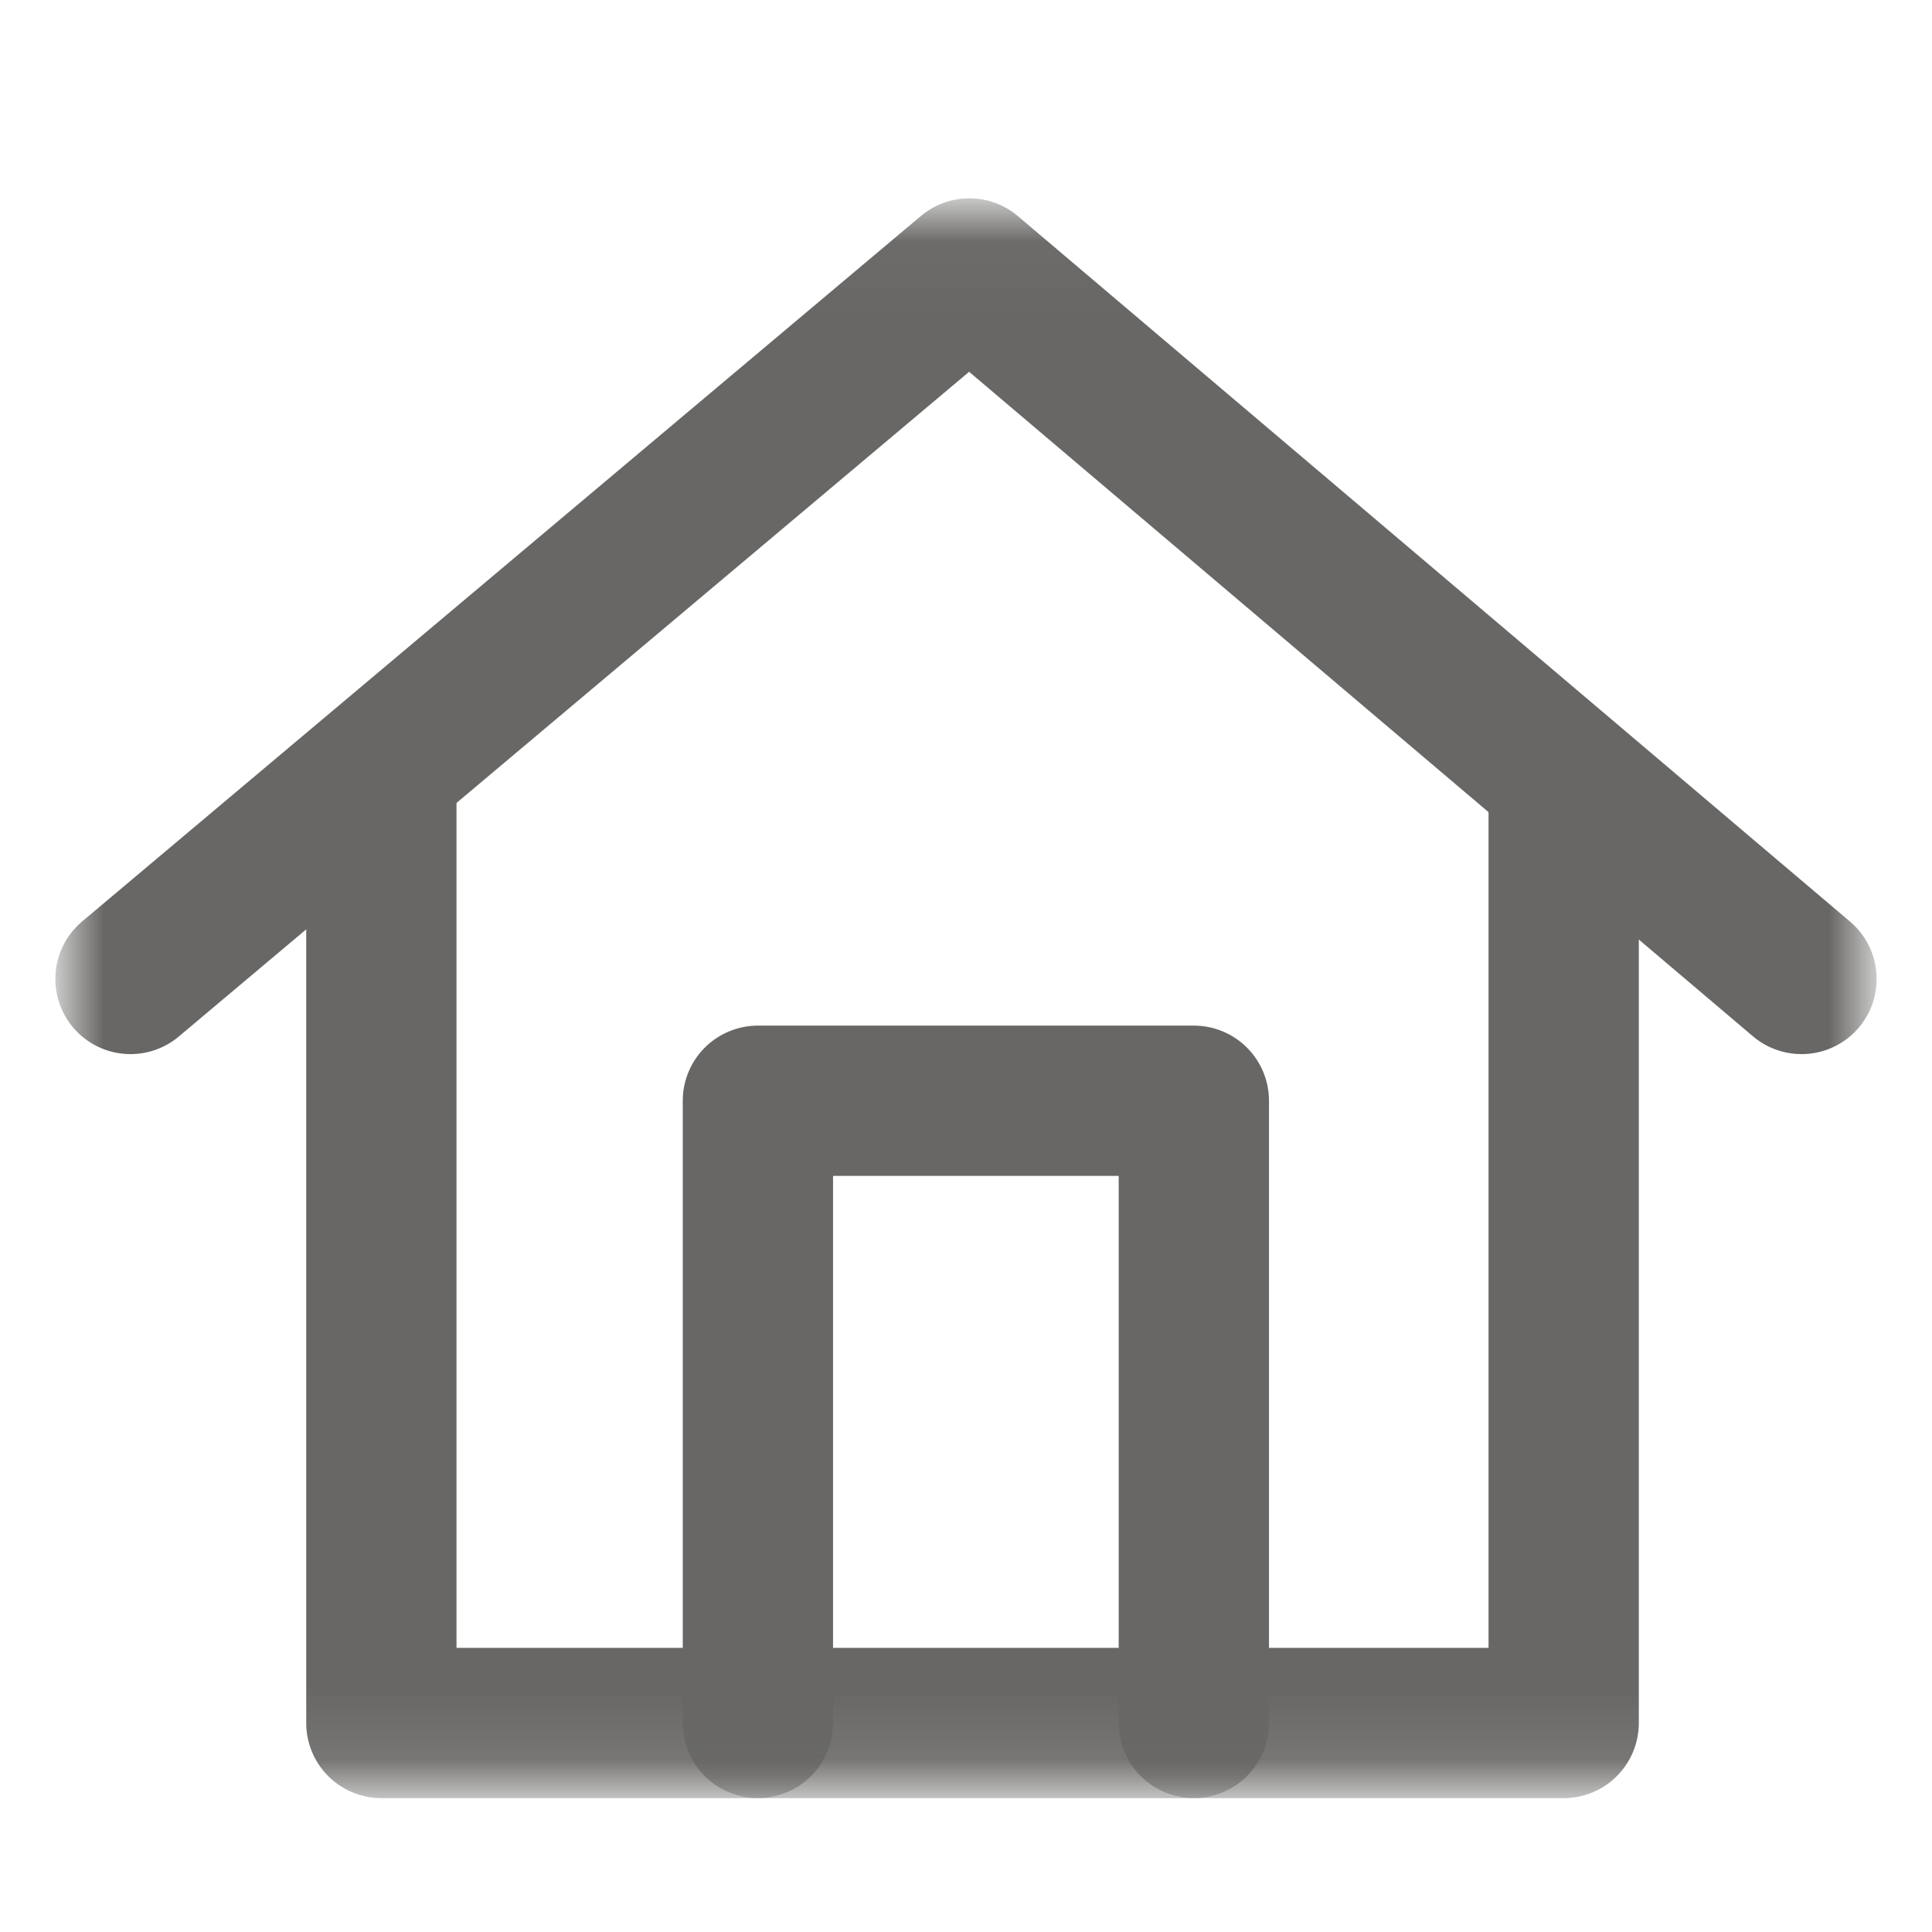
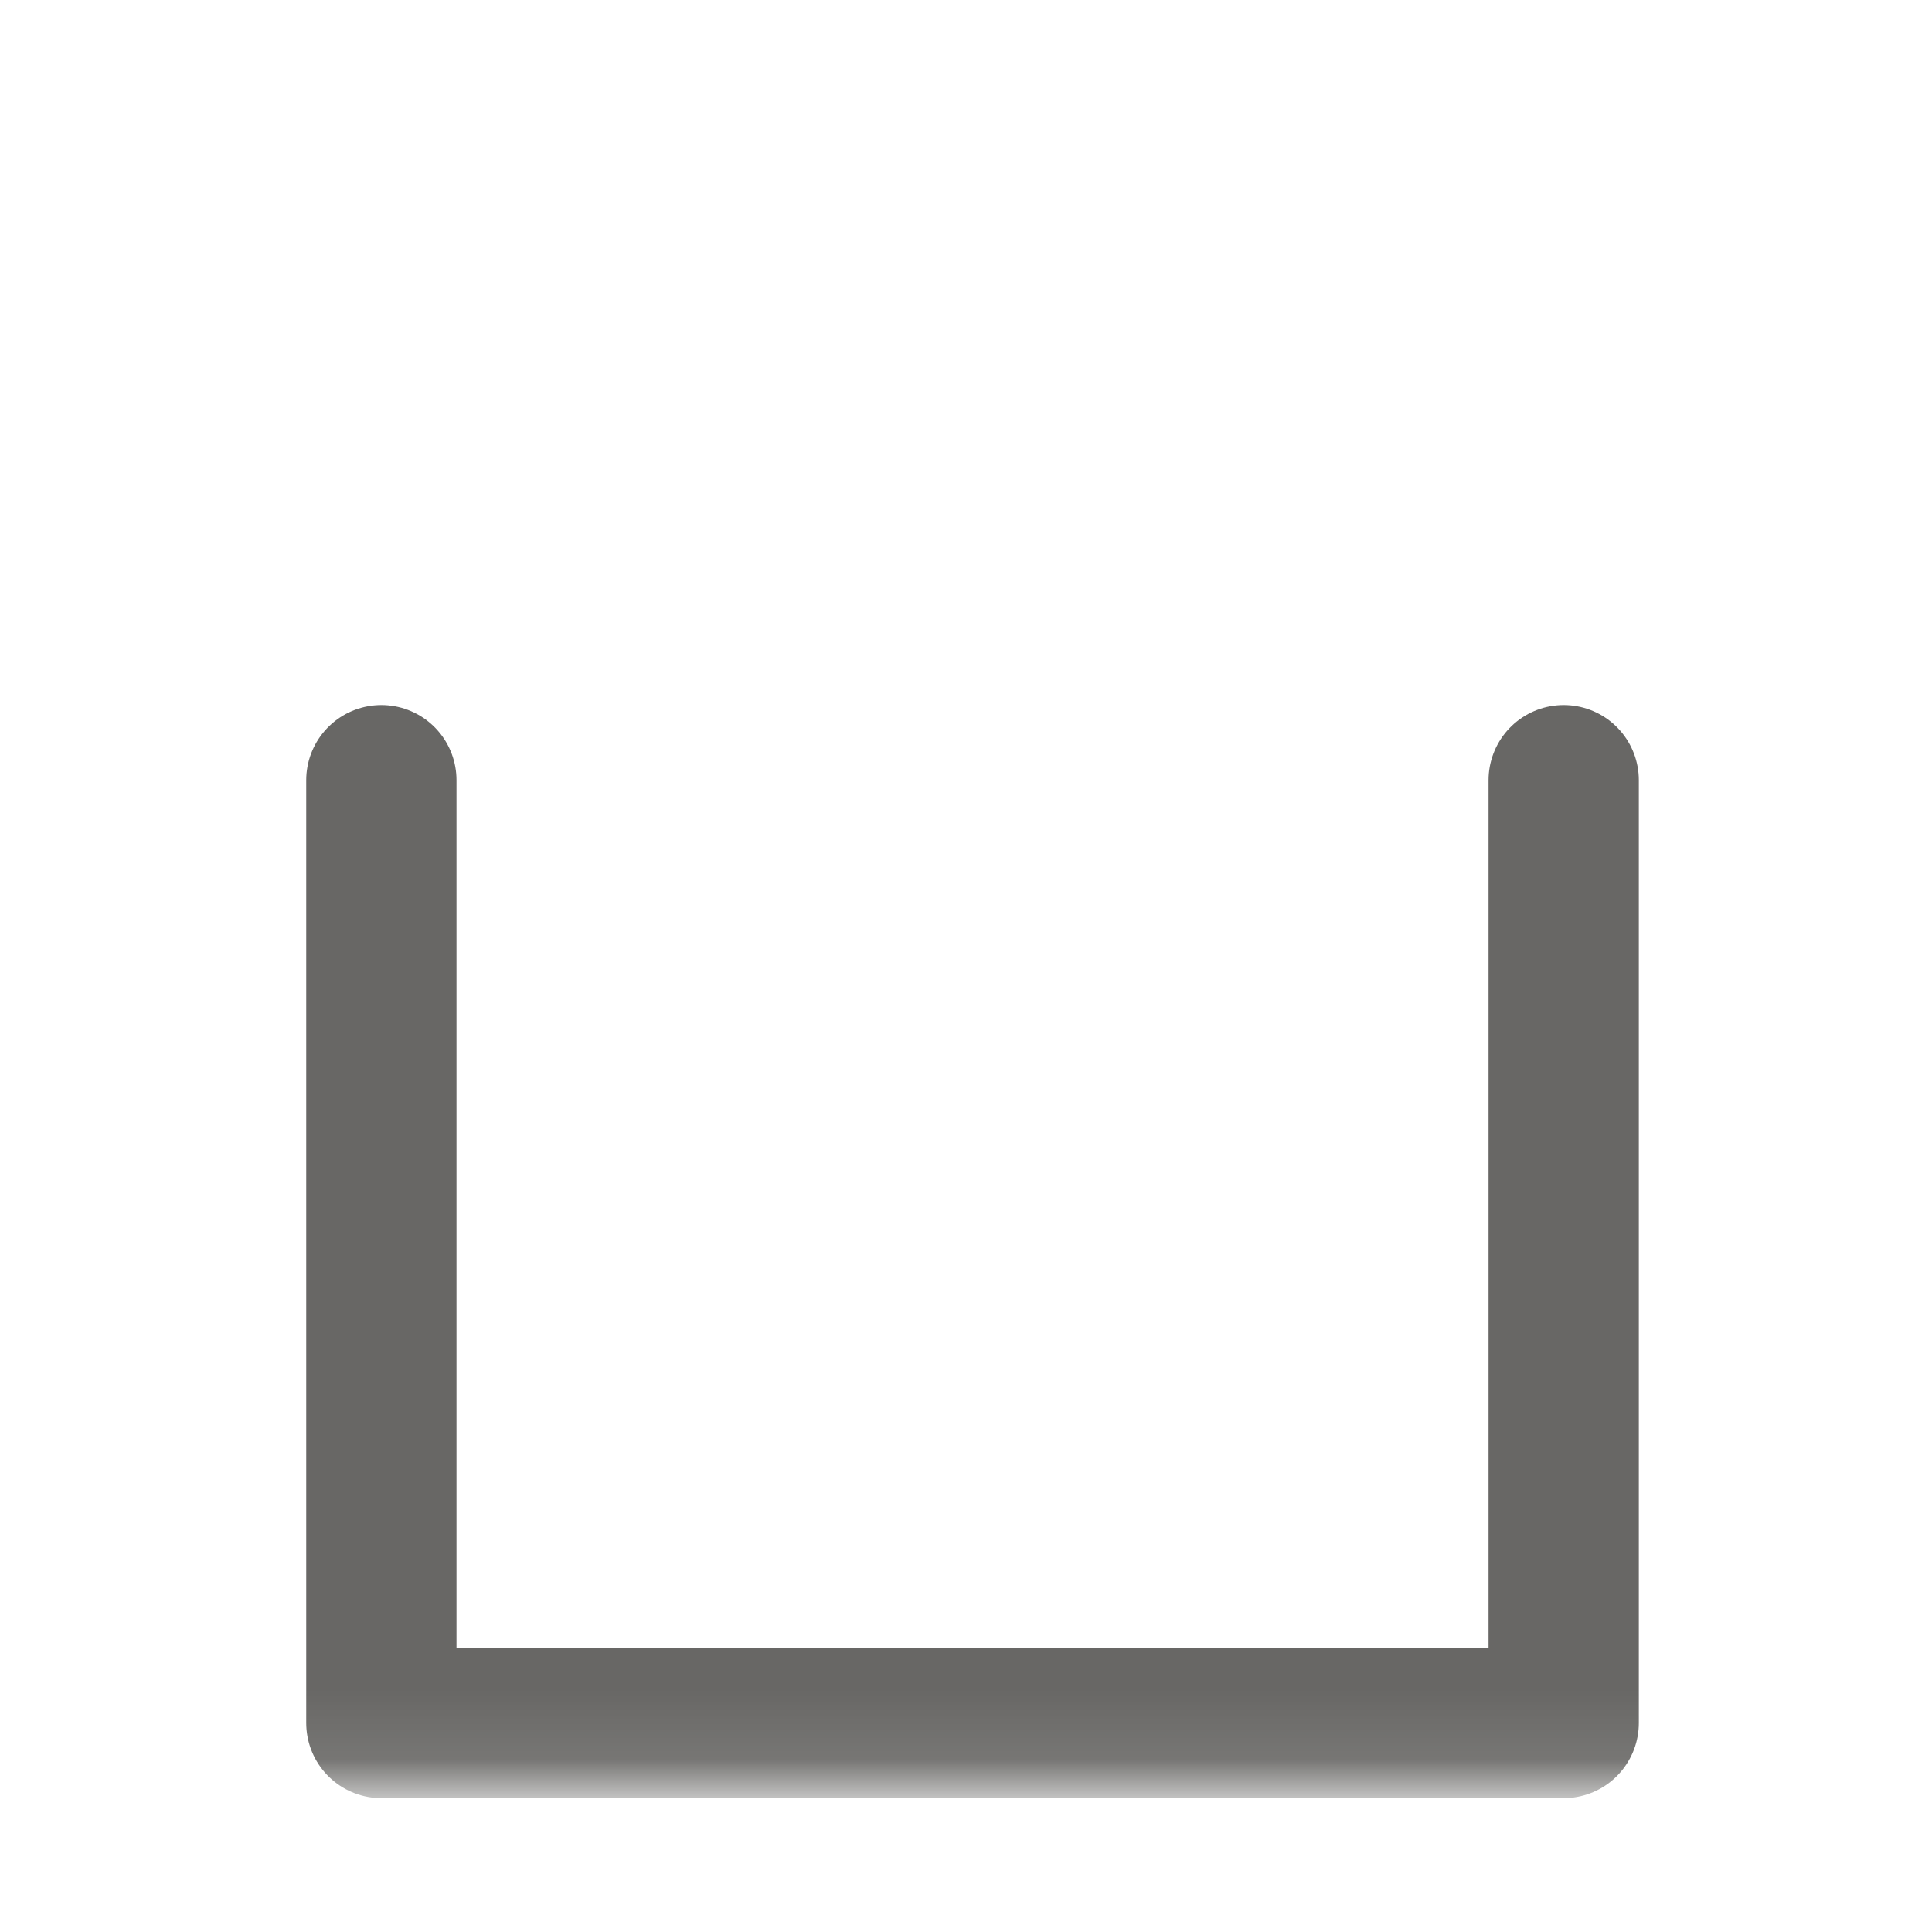
<svg xmlns="http://www.w3.org/2000/svg" width="28" height="28" viewBox="0 0 28 28" fill="none">
  <mask id="mask0_6508_5207" style="mask-type:luminance" maskUnits="userSpaceOnUse" x="0" y="3" width="28" height="23">
-     <path d="M27.067 3.033H0.934V25.9H27.067V3.033Z" fill="white" />
-   </mask>
+     </mask>
  <g mask="url(#mask0_6508_5207)">
-     <path d="M26.109 14.188L14.048 3.963L1.891 14.188" stroke="#686765" stroke-width="2.178" stroke-miterlimit="10" stroke-linecap="round" stroke-linejoin="round" />
-   </g>
+     </g>
  <mask id="mask1_6508_5207" style="mask-type:luminance" maskUnits="userSpaceOnUse" x="0" y="3" width="28" height="23">
    <path d="M27.067 3.033H0.934V25.9H27.067V3.033Z" fill="white" />
  </mask>
  <g mask="url(#mask1_6508_5207)">
    <path d="M22.662 11.307V24.971H5.527V11.307" stroke="#686765" stroke-width="2.178" stroke-miterlimit="10" stroke-linecap="round" stroke-linejoin="round" />
  </g>
  <mask id="mask2_6508_5207" style="mask-type:luminance" maskUnits="userSpaceOnUse" x="0" y="3" width="28" height="23">
-     <path d="M27.067 3.033H0.934V25.9H27.067V3.033Z" fill="white" />
-   </mask>
+     </mask>
  <g mask="url(#mask2_6508_5207)">
    <path d="M10.984 24.97V15.953H17.302V24.97" stroke="#686765" stroke-width="2.178" stroke-miterlimit="10" stroke-linecap="round" stroke-linejoin="round" />
  </g>
</svg>